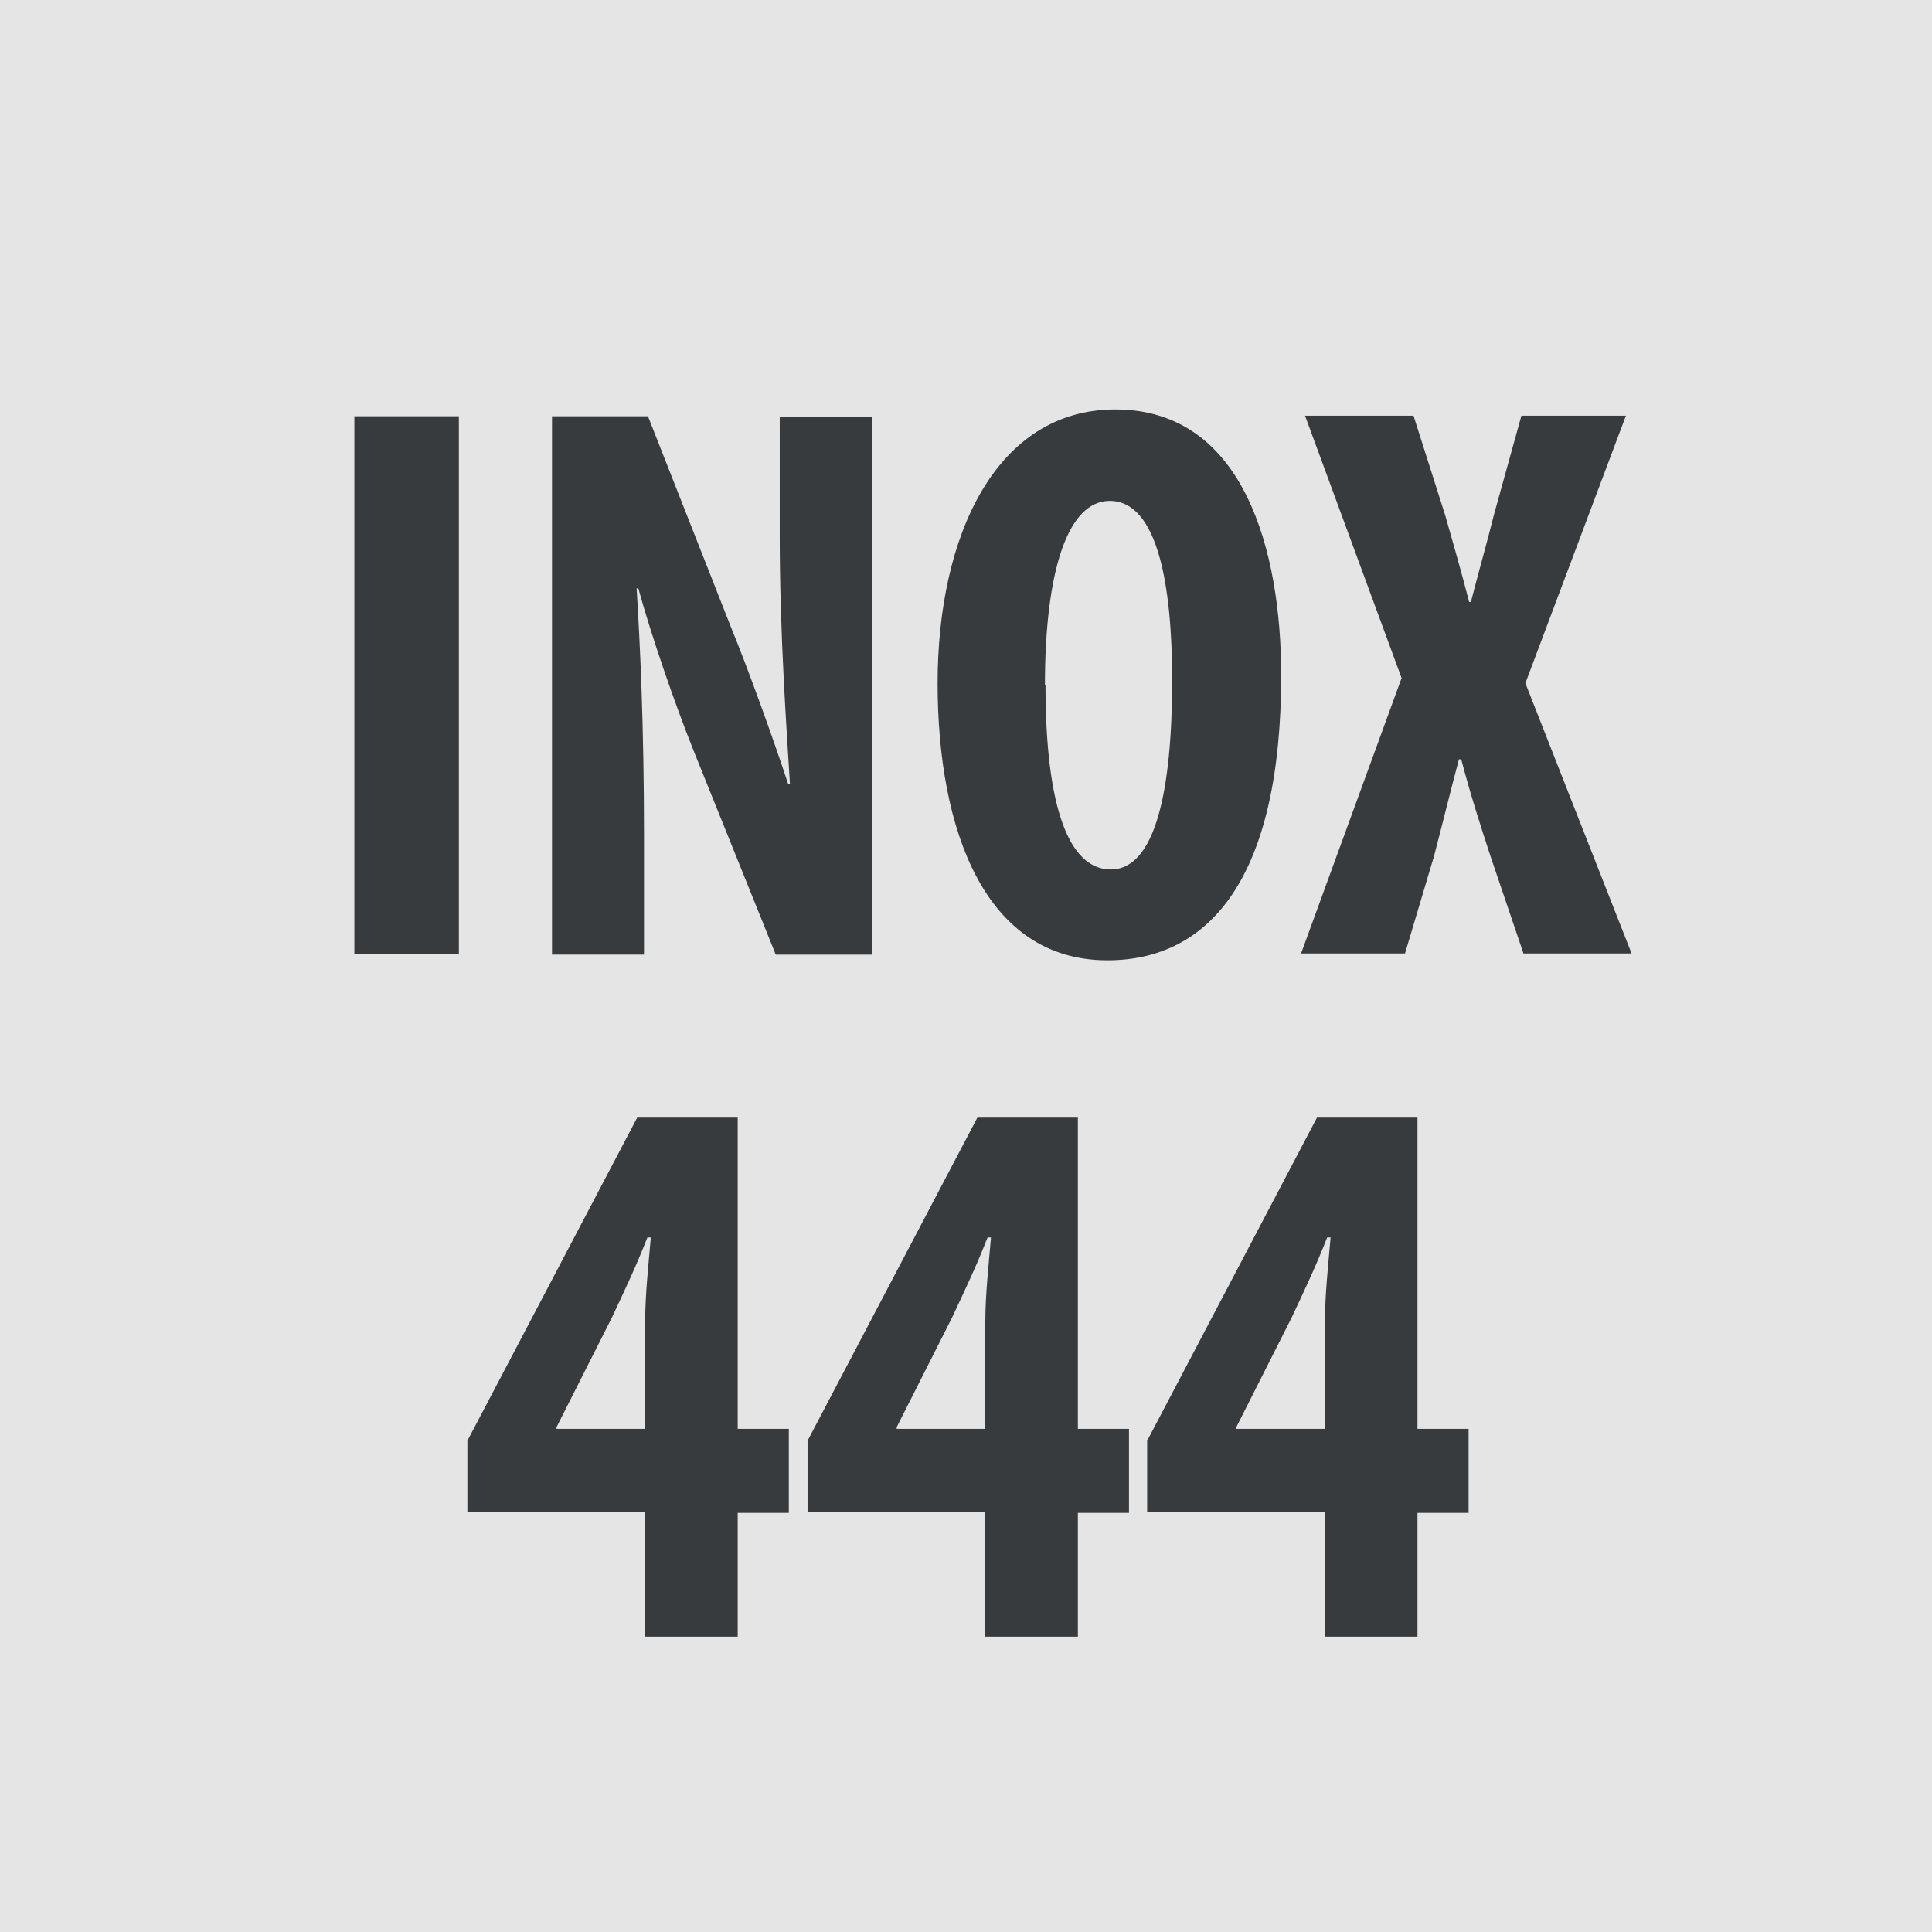
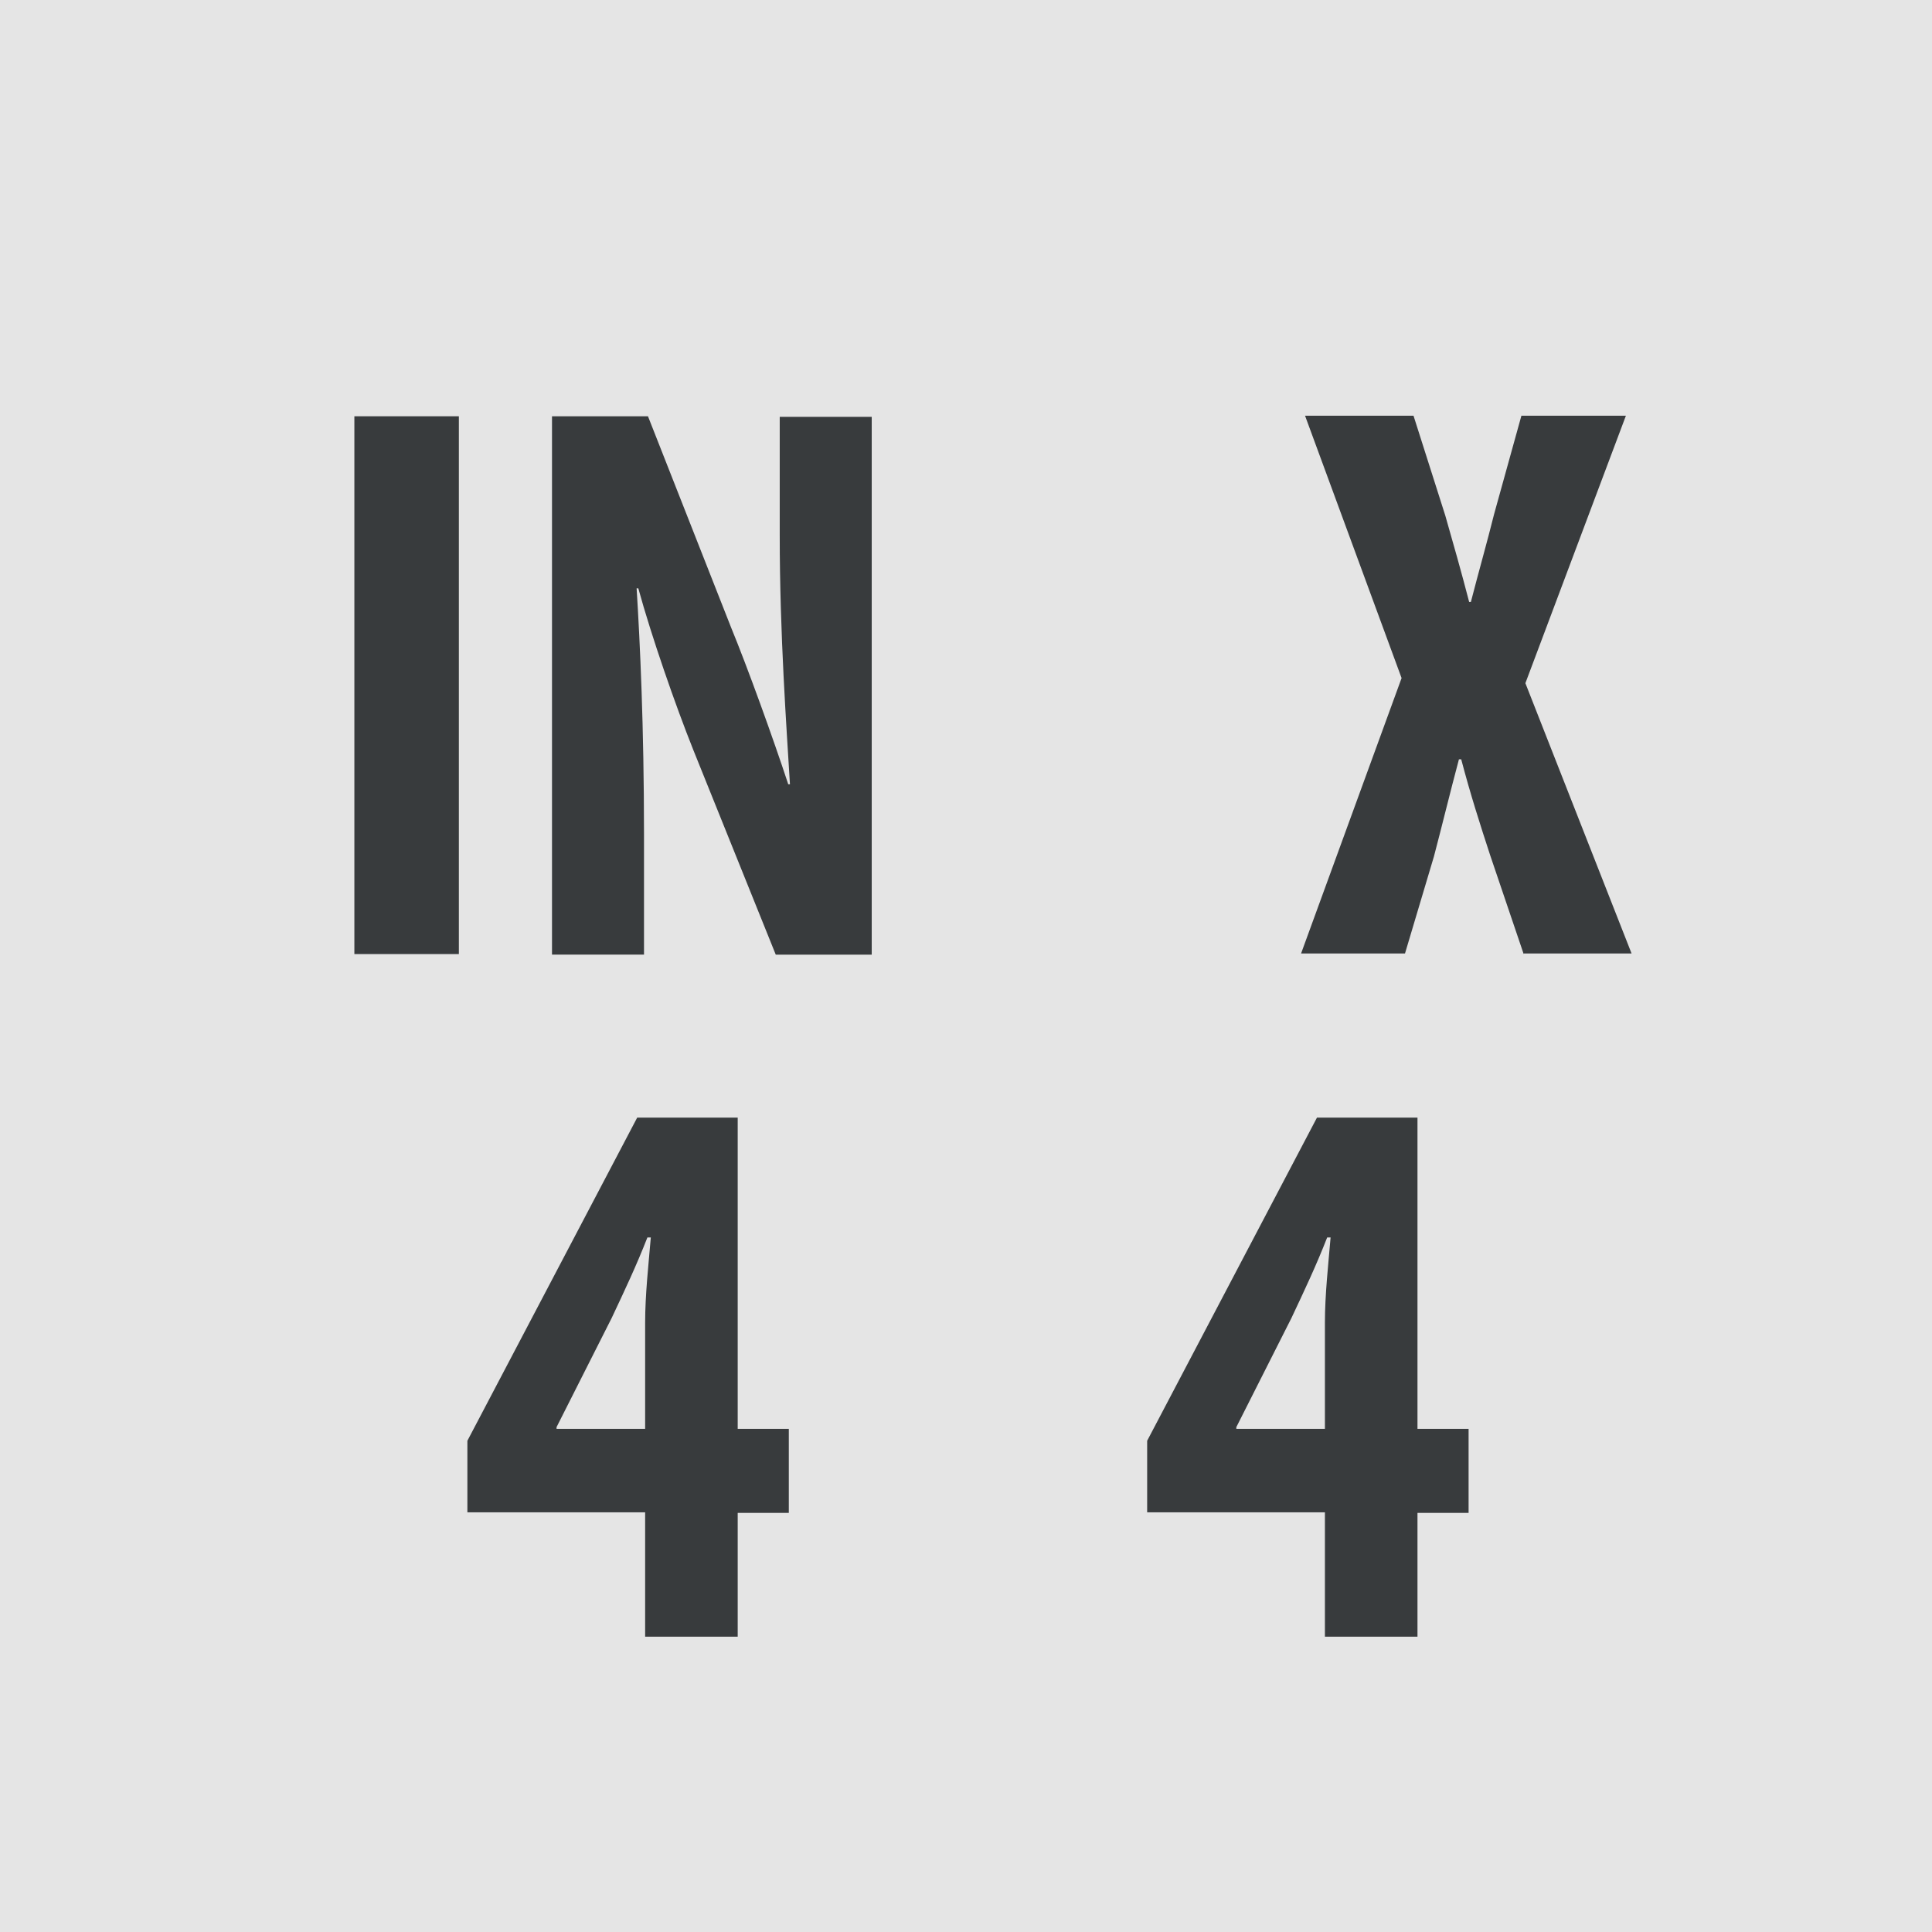
<svg xmlns="http://www.w3.org/2000/svg" id="Layer_1" data-name="Layer 1" viewBox="0 0 34.02 34.02">
  <defs>
    <style>
      .cls-1 {
        fill: #383b3d;
      }

      .cls-2 {
        fill: #e5e5e5;
      }
    </style>
  </defs>
  <rect class="cls-2" width="34.02" height="34.02" />
  <g>
    <path class="cls-1" d="m8.08,7.33v9.47h-1.84V7.33h1.84Z" />
    <path class="cls-1" d="m9.72,16.8V7.33h1.69l1.46,3.71c.3.73.74,1.95,1.01,2.77h.03c-.06-1-.18-2.64-.18-4.38v-2.09h1.62v9.47h-1.69l-1.45-3.6c-.32-.8-.74-2.01-.97-2.85h-.03c.06.96.13,2.42.13,4.33v2.12h-1.62Z" />
-     <path class="cls-1" d="m22.56,11.89c0,3.57-1.26,5.02-3.06,5.02-2.15,0-2.99-2.28-2.99-4.88s1.03-4.82,3.13-4.82c2.28,0,2.92,2.52,2.92,4.68Zm-4.15.17c0,2.15.41,3.25,1.15,3.25.79,0,1.08-1.41,1.08-3.33,0-1.66-.25-3.16-1.1-3.16-.73,0-1.14,1.21-1.14,3.25Z" />
    <path class="cls-1" d="m26.83,16.8l-.59-1.74c-.18-.55-.35-1.08-.51-1.69h-.04c-.16.6-.3,1.18-.44,1.71l-.51,1.71h-1.83l1.77-4.85-1.7-4.62h1.91l.56,1.76c.14.49.28.98.42,1.52h.03c.15-.58.28-1.03.41-1.55l.48-1.73h1.84l-1.77,4.71,1.87,4.76h-1.91Z" />
    <path class="cls-1" d="m11.36,28.81v-2.18h-3.13v-1.26l2.99-5.69h1.77v5.48h.9v1.48h-.9v2.18h-1.63Zm0-3.65v-1.87c0-.49.06-1.03.1-1.5h-.06c-.2.51-.39.91-.63,1.42l-.97,1.92v.03h1.56Z" />
-     <path class="cls-1" d="m17.35,28.81v-2.18h-3.13v-1.26l2.99-5.69h1.77v5.48h.9v1.48h-.9v2.18h-1.63Zm0-3.65v-1.87c0-.49.06-1.03.1-1.5h-.06c-.2.51-.39.91-.63,1.42l-.97,1.92v.03h1.56Z" />
    <path class="cls-1" d="m23.33,28.81v-2.18h-3.13v-1.26l2.99-5.69h1.77v5.48h.9v1.48h-.9v2.18h-1.63Zm0-3.65v-1.87c0-.49.06-1.03.1-1.5h-.06c-.2.51-.39.91-.63,1.42l-.97,1.92v.03h1.56Z" />
  </g>
</svg>